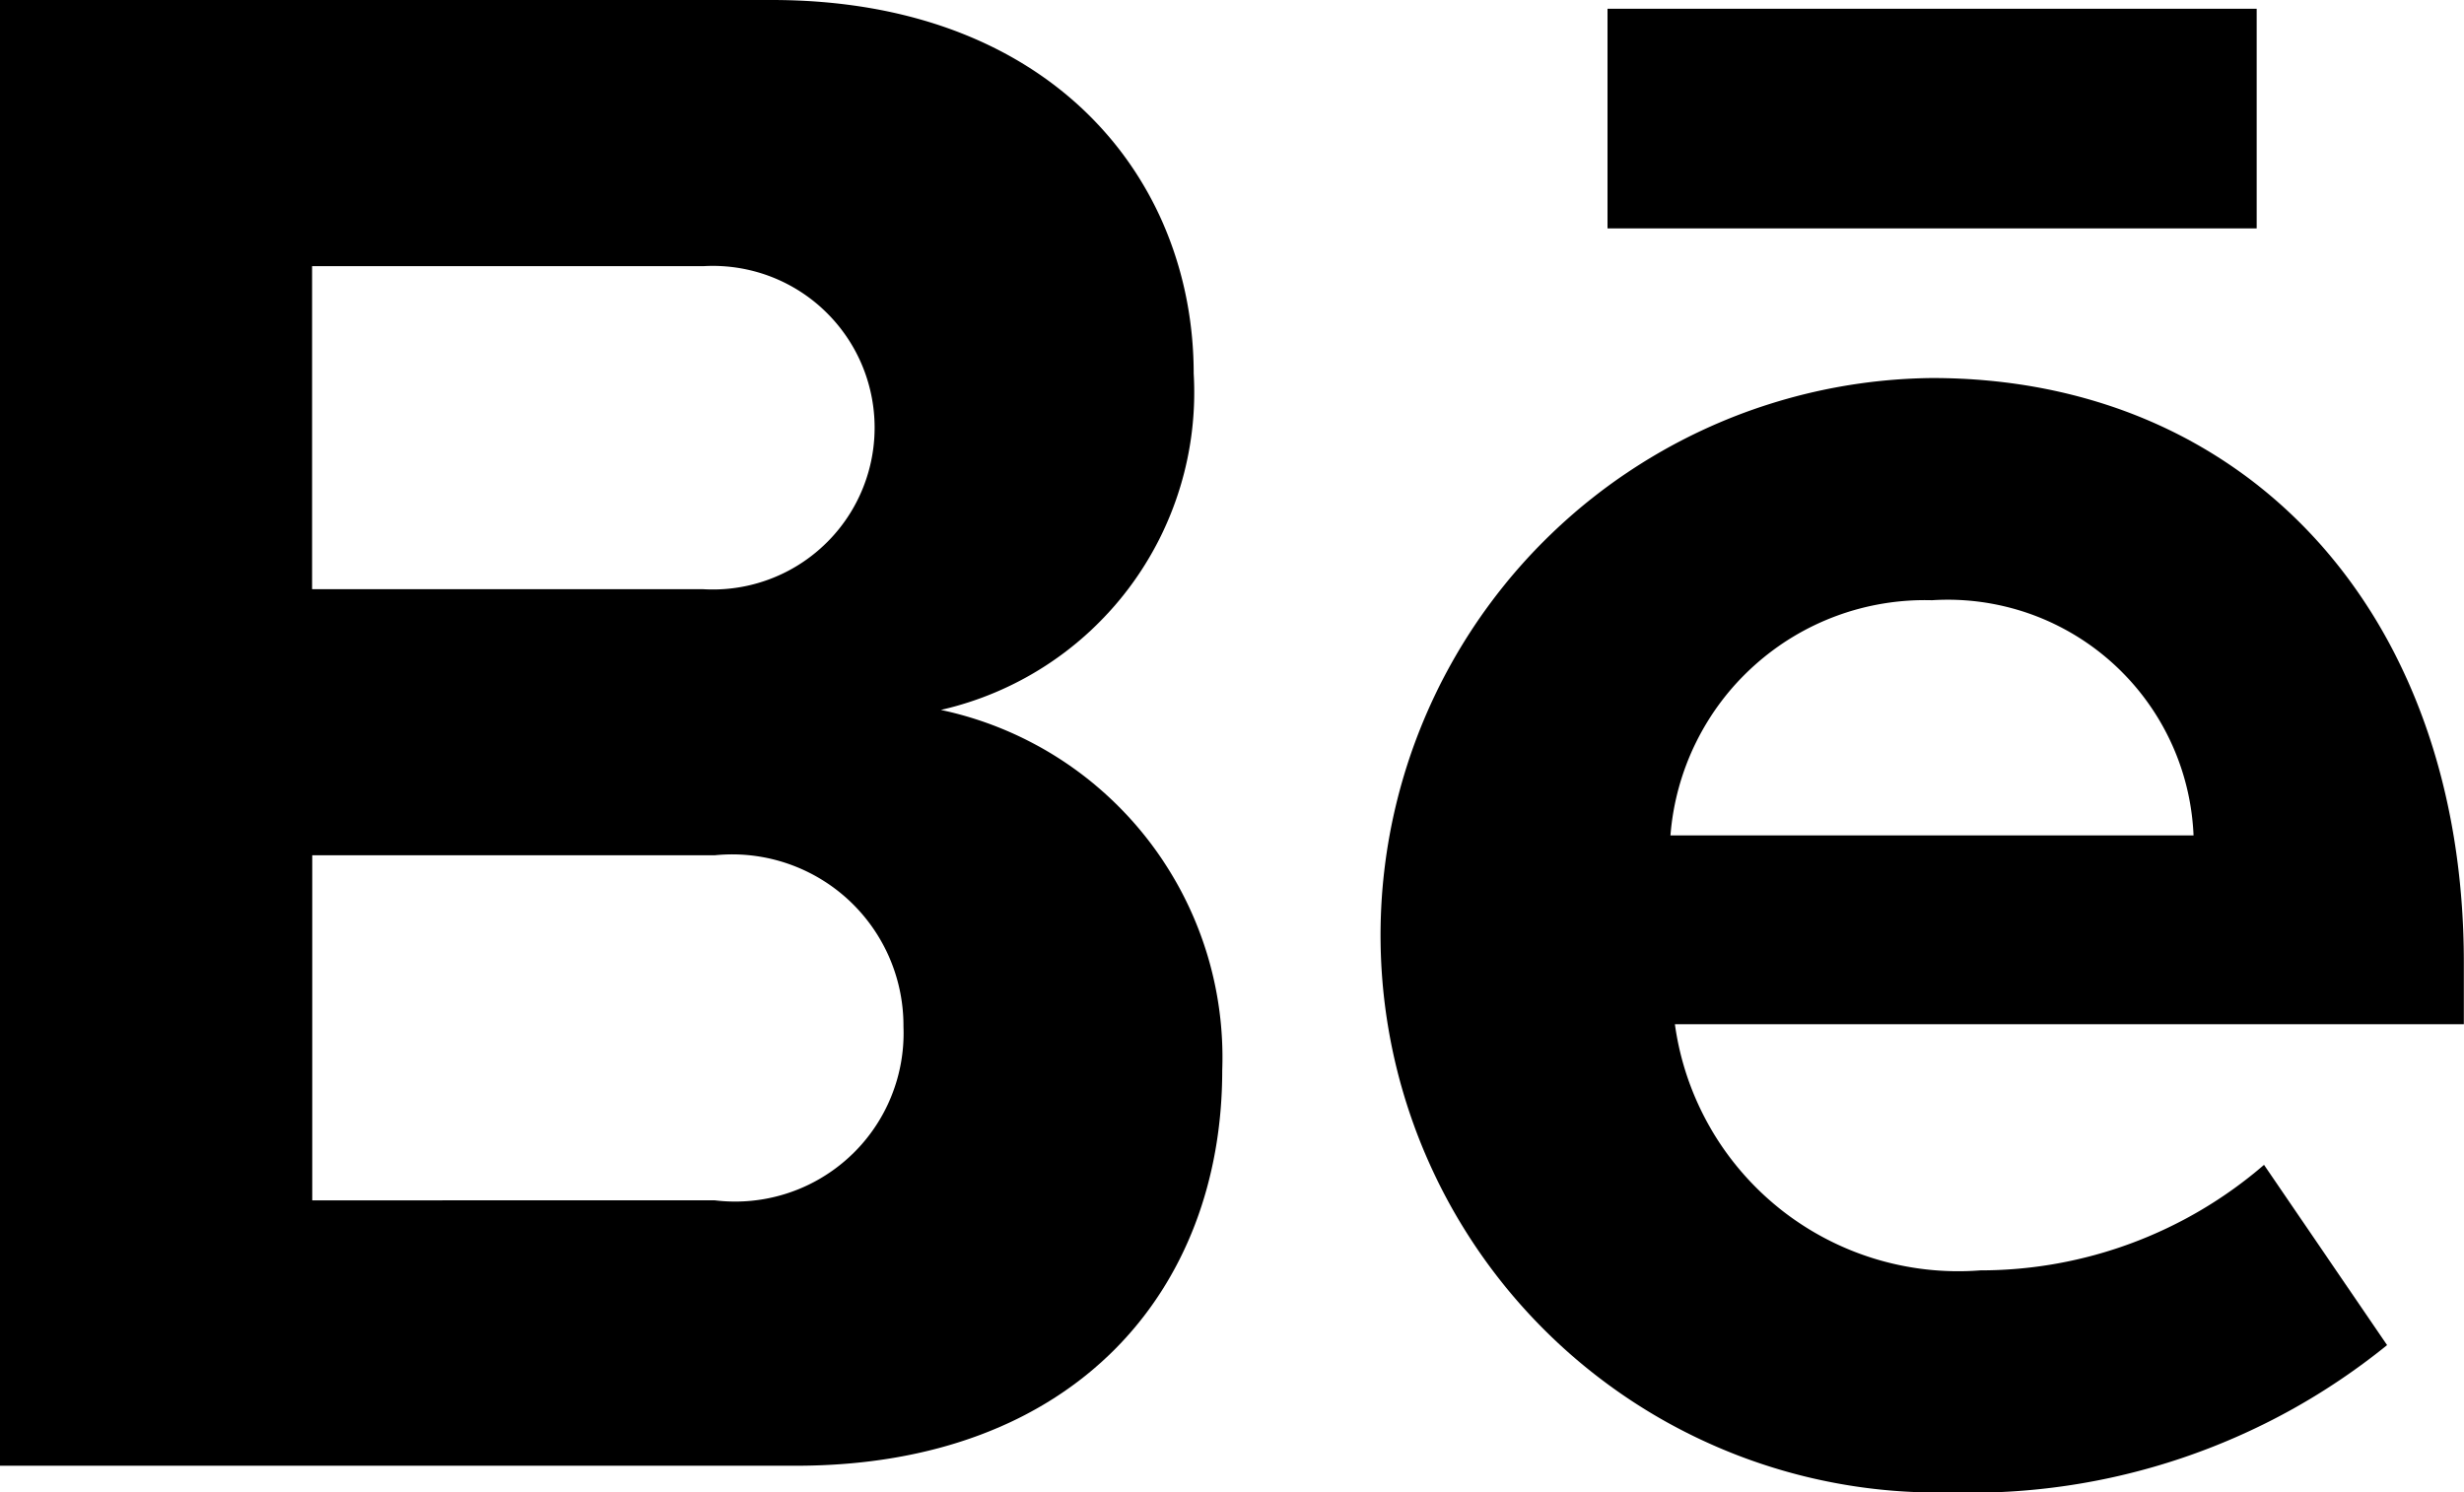
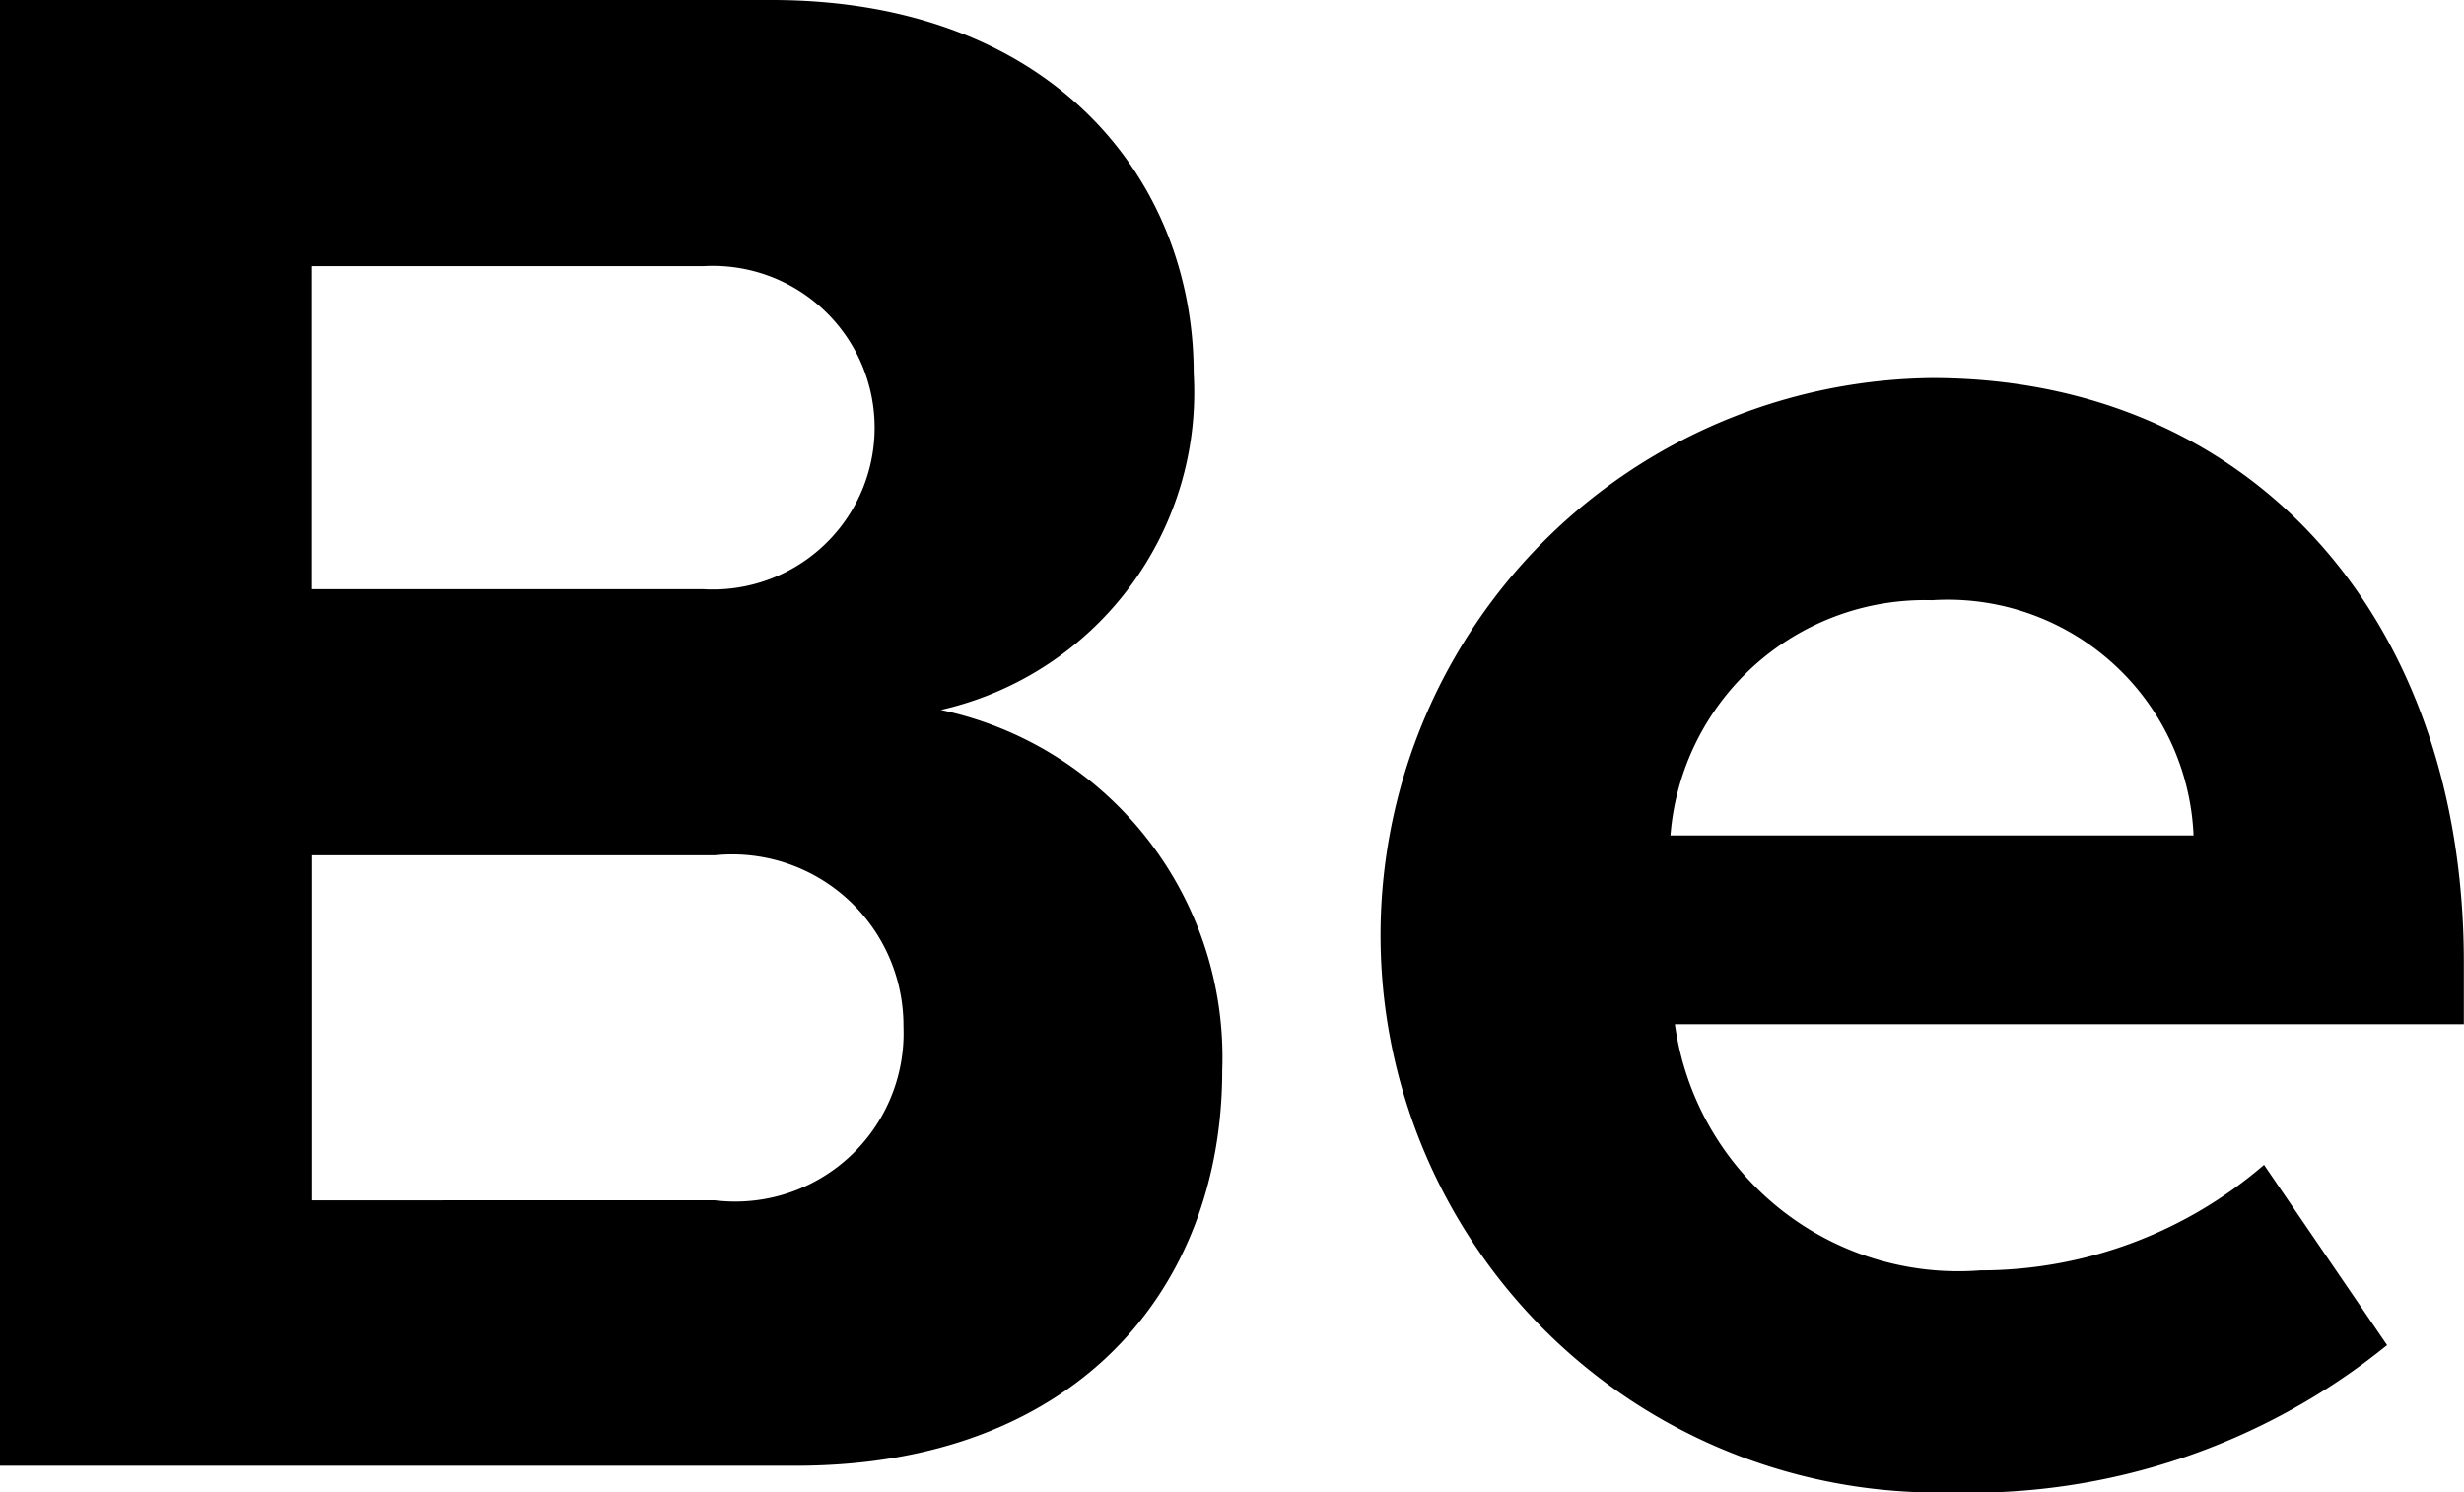
<svg xmlns="http://www.w3.org/2000/svg" id="Group_243" data-name="Group 243" width="31.778" height="19.25" viewBox="0 0 31.778 19.25">
  <g id="Group_5" data-name="Group 5">
    <g id="Group_4" data-name="Group 4">
      <g id="Group_3" data-name="Group 3">
        <path id="Path_12" data-name="Path 12" d="M884.984,236.868h9.951c3.6,0,5.444,2.3,5.444,4.819a4.2,4.2,0,0,1-3.261,4.338,4.582,4.582,0,0,1,3.629,4.649c0,2.835-1.9,5.1-5.5,5.1H884.984Zm9.072,7.6a2.087,2.087,0,1,0,0-4.167h-5.047v4.167Zm.142,7.882a2.172,2.172,0,0,0,2.438-2.24A2.209,2.209,0,0,0,894.2,247.9h-5.189v4.451Z" transform="translate(-884.984 -236.868)" />
        <path id="Path_13" data-name="Path 13" d="M909.9,241.744c4.082,0,6.86,3.062,6.86,7.541v.794H906.585a3.689,3.689,0,0,0,3.94,3.175,5.6,5.6,0,0,0,3.658-1.361l1.587,2.325a8.53,8.53,0,0,1-5.641,1.9,7.188,7.188,0,1,1-.227-14.374Zm-3.374,5.9h6.748a3.173,3.173,0,0,0-3.374-3.034A3.291,3.291,0,0,0,906.528,247.641Z" transform="translate(-884.984 -236.868)" />
      </g>
    </g>
-     <rect id="Rectangle_2" data-name="Rectangle 2" width="8.372" height="2.833" transform="translate(20.732 0.113)" />
  </g>
</svg>